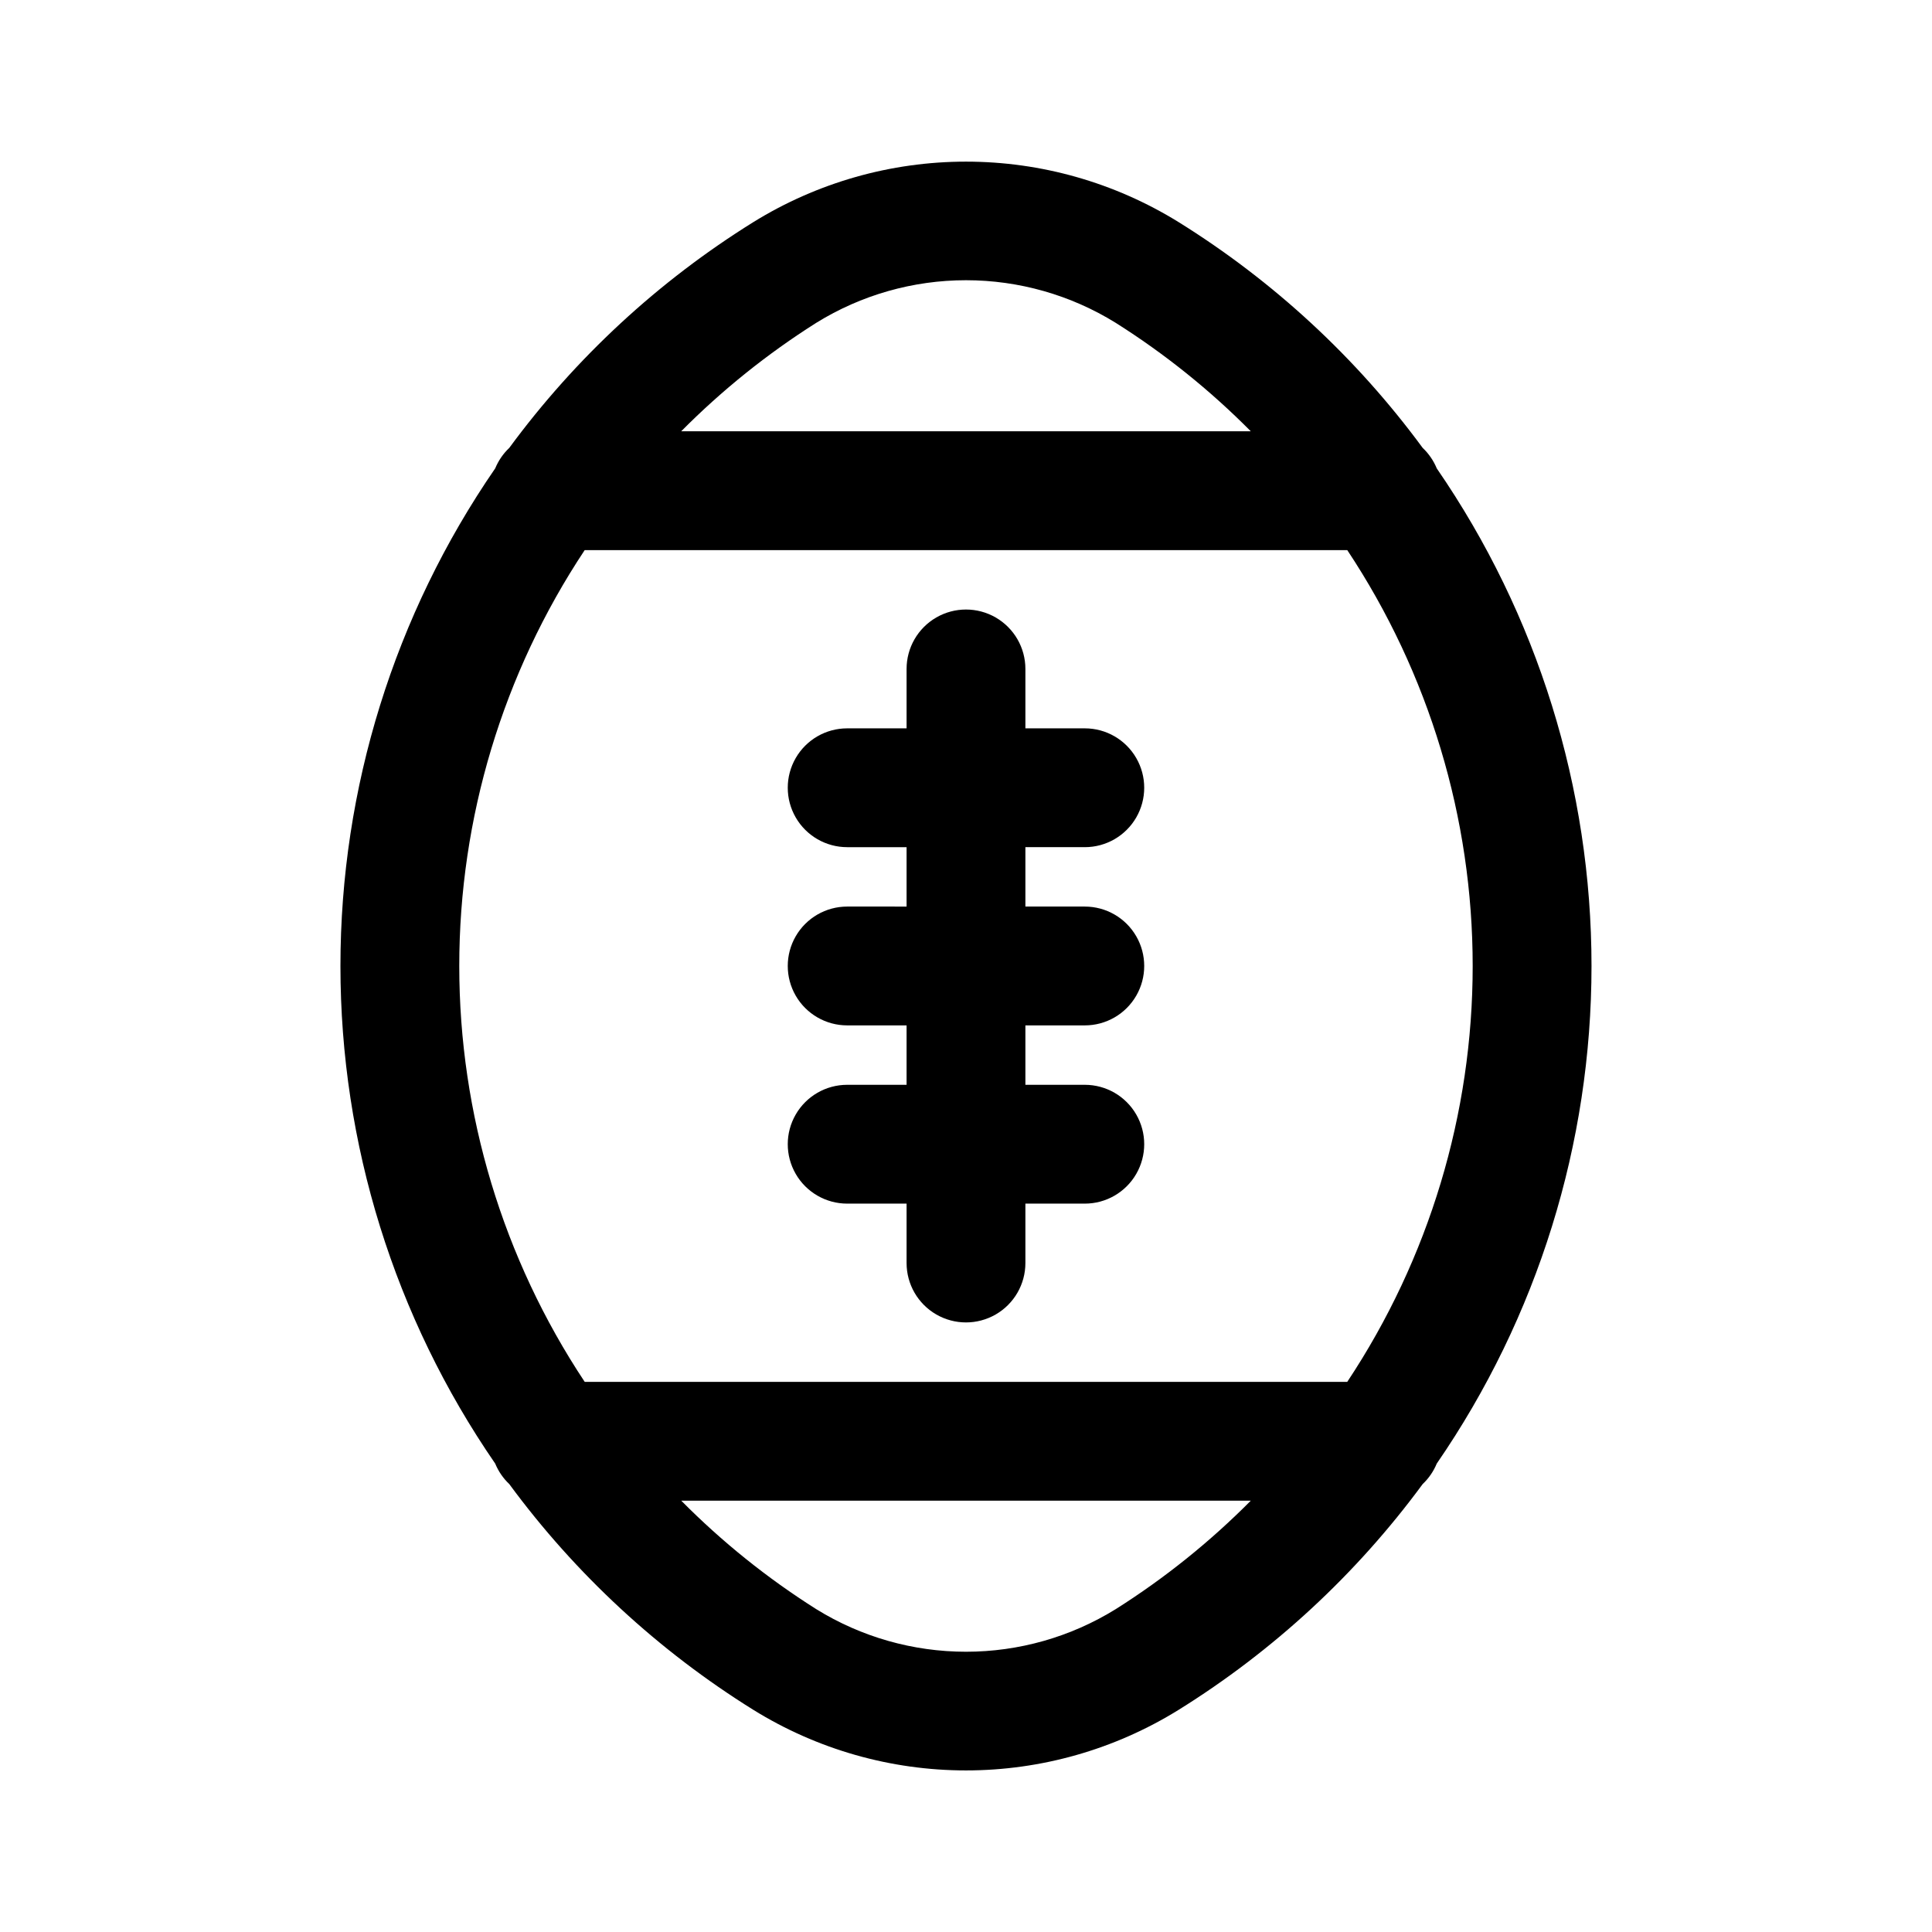
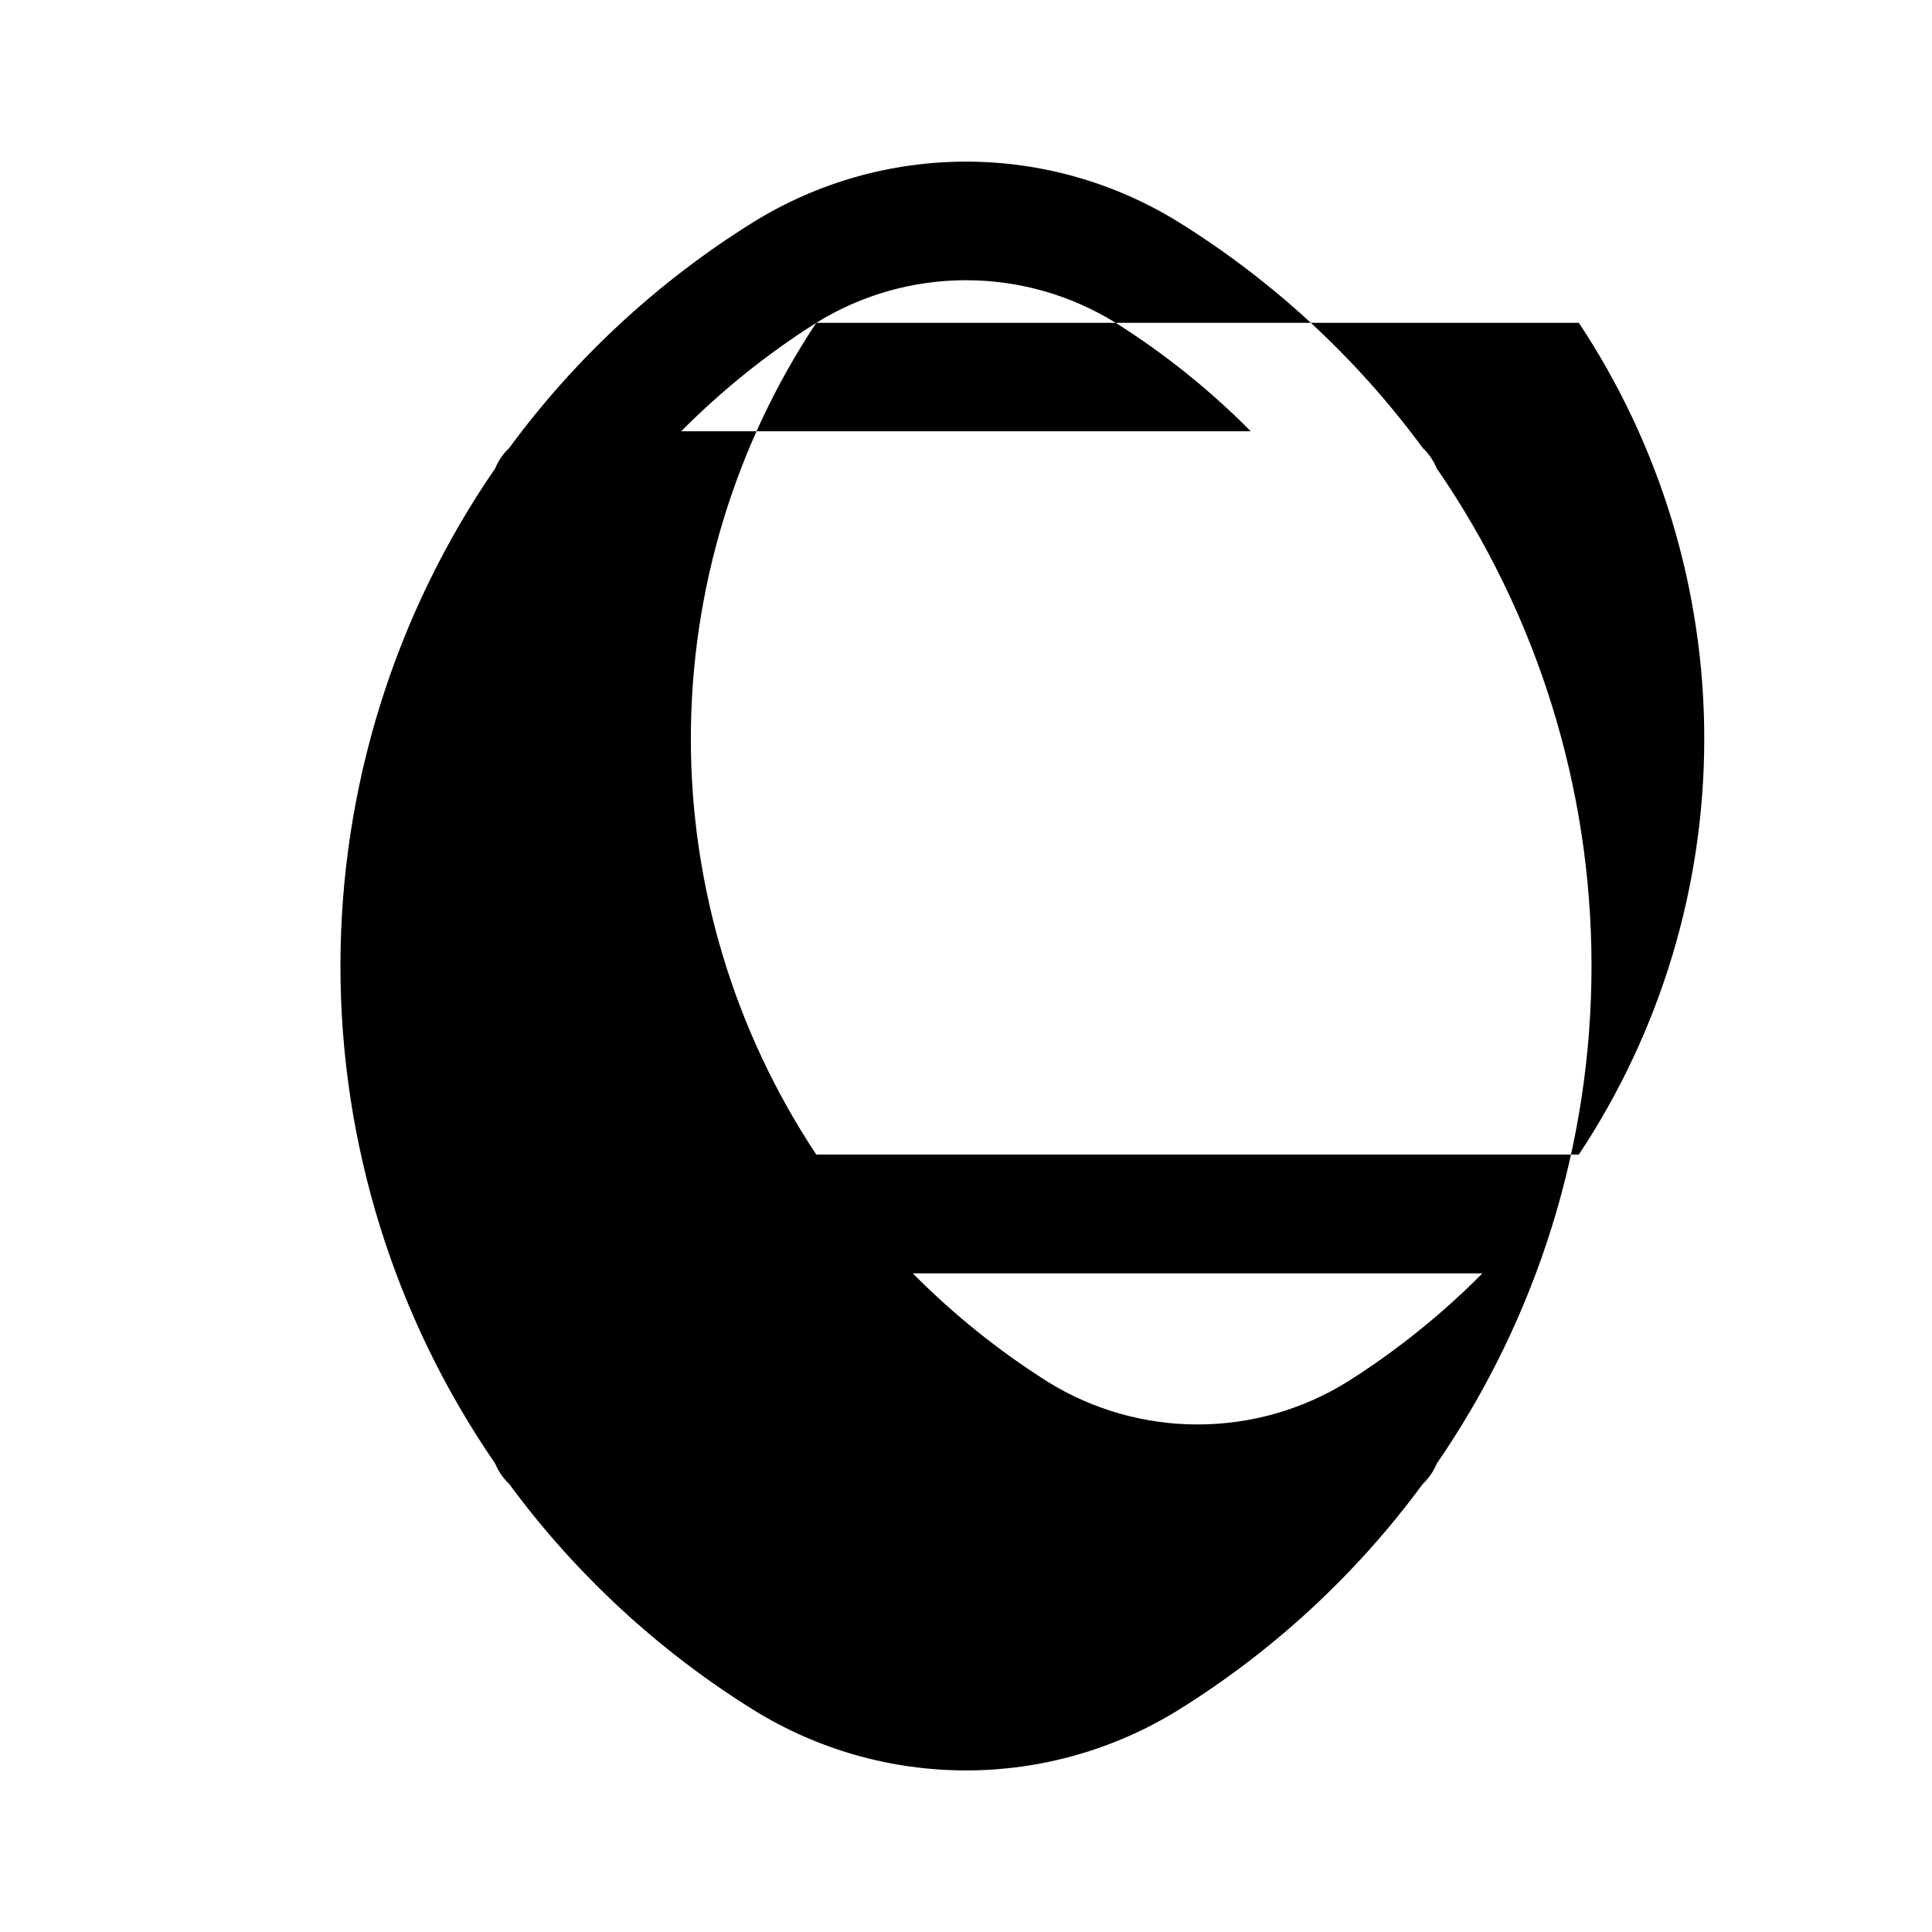
<svg xmlns="http://www.w3.org/2000/svg" fill="#000000" width="800px" height="800px" version="1.1" viewBox="144 144 512 512">
  <g>
-     <path d="m524.75 531.87c26.711-38.789 41.016-84.777 41.016-131.87 0-47.098-14.305-93.086-41.016-131.88-0.848-2.051-2.117-3.902-3.731-5.43-17.562-23.871-39.512-44.176-64.676-59.828-16.93-10.477-36.441-16.027-56.348-16.027-19.91 0-39.422 5.551-56.348 16.027-25.164 15.652-47.117 35.957-64.68 59.828-1.613 1.527-2.883 3.379-3.731 5.43-26.711 38.789-41.016 84.777-41.016 131.88 0 47.094 14.305 93.082 41.016 131.87 0.848 2.055 2.117 3.902 3.731 5.43 17.57 23.867 39.52 44.168 64.68 59.828 16.922 10.492 36.434 16.051 56.348 16.051 19.91 0 39.426-5.559 56.348-16.051 25.164-15.652 47.113-35.957 64.676-59.828 1.613-1.527 2.883-3.375 3.731-5.43zm-164.43-302.32c11.918-7.379 25.656-11.289 39.676-11.289 14.016 0 27.754 3.91 39.672 11.289 12.984 8.195 24.996 17.84 35.805 28.746h-150.95c10.812-10.898 22.82-20.543 35.801-28.746zm-61.371 60.234h202.09c21.676 32.668 33.238 71.004 33.238 110.21 0 39.203-11.562 77.539-33.238 110.21h-202.09c-21.676-32.668-33.238-71.004-33.238-110.21 0-39.207 11.562-77.543 33.238-110.21zm140.72 280.66c-11.918 7.379-25.656 11.285-39.672 11.285-14.02 0-27.758-3.906-39.676-11.285-12.977-8.199-24.984-17.844-35.785-28.75h150.94c-10.812 10.902-22.824 20.547-35.805 28.75z" />
-     <path d="m368.51 384.25c-5.625 0-10.824 3-13.637 7.871s-2.812 10.875 0 15.746 8.012 7.871 13.637 7.871h15.742v15.742l-15.742 0.004c-5.625 0-10.824 3-13.637 7.871s-2.812 10.871 0 15.742c2.812 4.871 8.012 7.875 13.637 7.875h15.742v15.742c0 5.625 3 10.824 7.871 13.633 4.871 2.812 10.875 2.812 15.746 0 4.871-2.809 7.871-8.008 7.871-13.633v-15.742h15.746c5.625 0 10.82-3.004 13.633-7.875 2.812-4.871 2.812-10.871 0-15.742s-8.008-7.871-13.633-7.871h-15.746v-15.746h15.746c5.625 0 10.82-3 13.633-7.871s2.812-10.875 0-15.746-8.008-7.871-13.633-7.871h-15.746v-15.742h15.746c5.625 0 10.82-3.004 13.633-7.875 2.812-4.871 2.812-10.871 0-15.742-2.812-4.871-8.008-7.871-13.633-7.871h-15.746v-15.746c0-5.625-3-10.82-7.871-13.633s-10.875-2.812-15.746 0-7.871 8.008-7.871 13.633v15.742l-15.742 0.004c-5.625 0-10.824 3-13.637 7.871-2.812 4.871-2.812 10.871 0 15.742 2.812 4.871 8.012 7.875 13.637 7.875h15.742v15.742z" />
+     <path d="m524.75 531.87c26.711-38.789 41.016-84.777 41.016-131.87 0-47.098-14.305-93.086-41.016-131.88-0.848-2.051-2.117-3.902-3.731-5.43-17.562-23.871-39.512-44.176-64.676-59.828-16.93-10.477-36.441-16.027-56.348-16.027-19.91 0-39.422 5.551-56.348 16.027-25.164 15.652-47.117 35.957-64.68 59.828-1.613 1.527-2.883 3.379-3.731 5.43-26.711 38.789-41.016 84.777-41.016 131.88 0 47.094 14.305 93.082 41.016 131.87 0.848 2.055 2.117 3.902 3.731 5.43 17.57 23.867 39.52 44.168 64.68 59.828 16.922 10.492 36.434 16.051 56.348 16.051 19.91 0 39.426-5.559 56.348-16.051 25.164-15.652 47.113-35.957 64.676-59.828 1.613-1.527 2.883-3.375 3.731-5.43zm-164.43-302.32c11.918-7.379 25.656-11.289 39.676-11.289 14.016 0 27.754 3.91 39.672 11.289 12.984 8.195 24.996 17.84 35.805 28.746h-150.95c10.812-10.898 22.82-20.543 35.801-28.746zh202.09c21.676 32.668 33.238 71.004 33.238 110.21 0 39.203-11.562 77.539-33.238 110.21h-202.09c-21.676-32.668-33.238-71.004-33.238-110.21 0-39.207 11.562-77.543 33.238-110.21zm140.72 280.66c-11.918 7.379-25.656 11.285-39.672 11.285-14.02 0-27.758-3.906-39.676-11.285-12.977-8.199-24.984-17.844-35.785-28.75h150.94c-10.812 10.902-22.824 20.547-35.805 28.75z" />
  </g>
</svg>